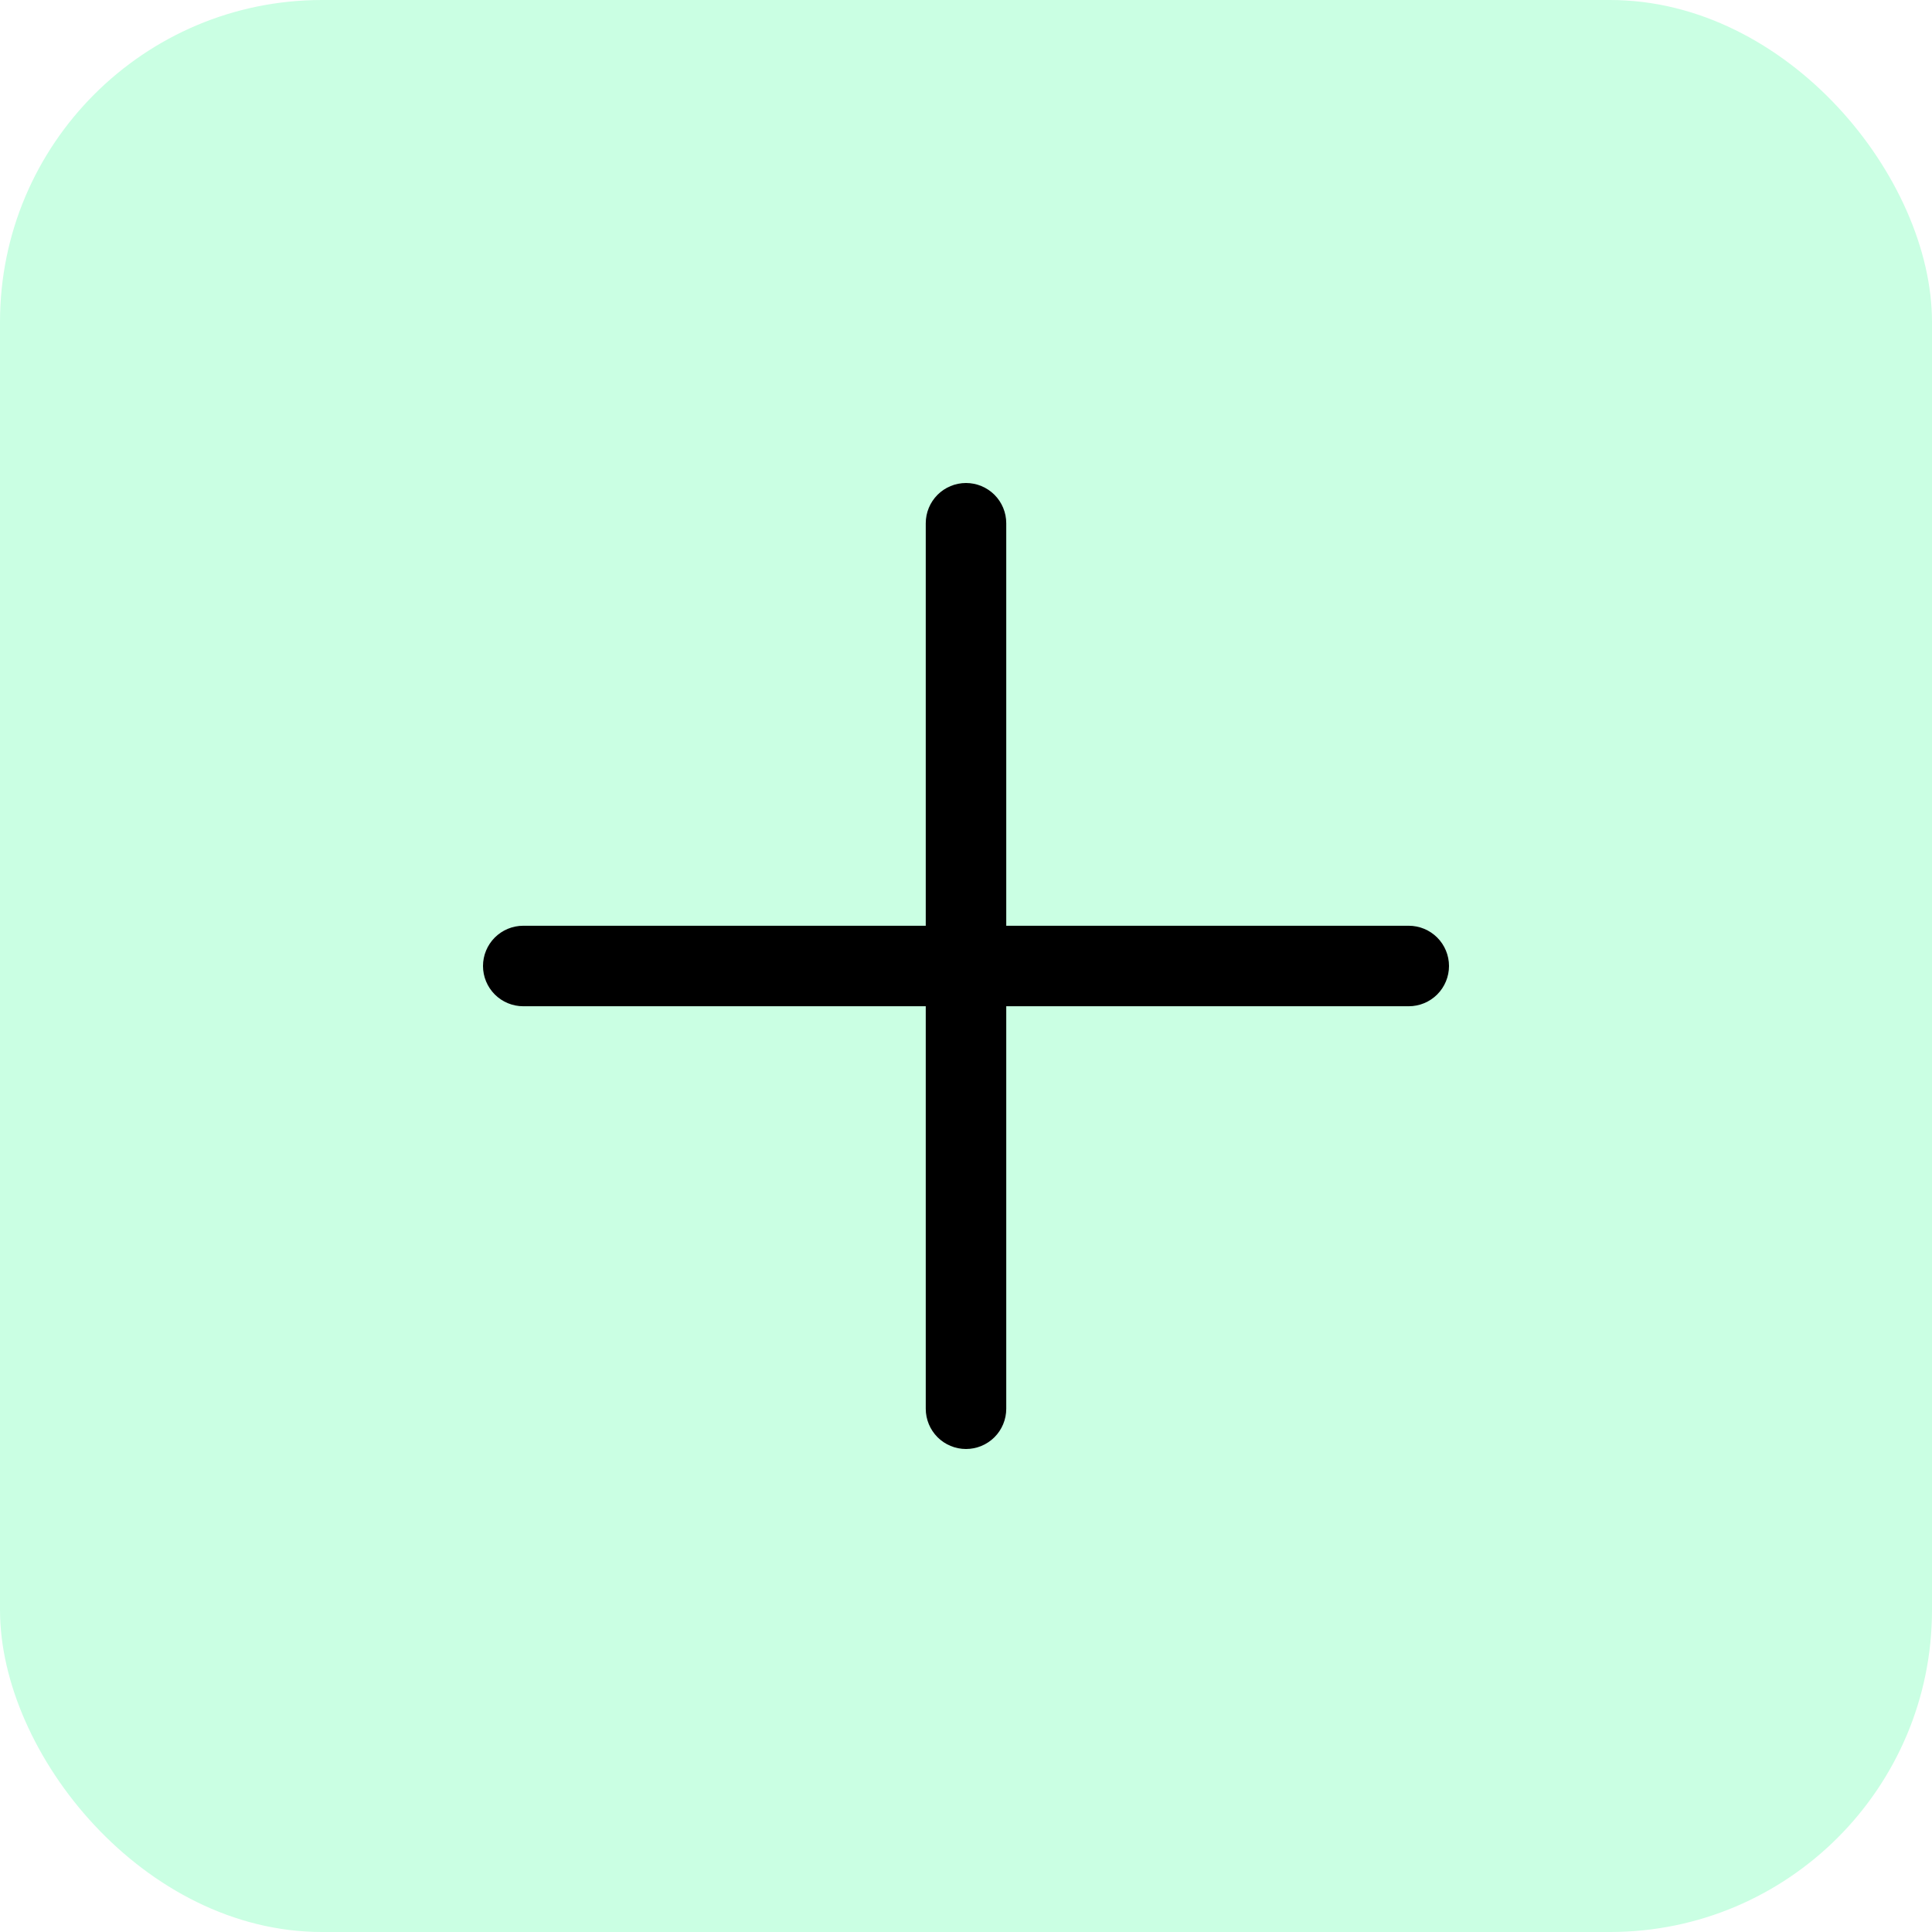
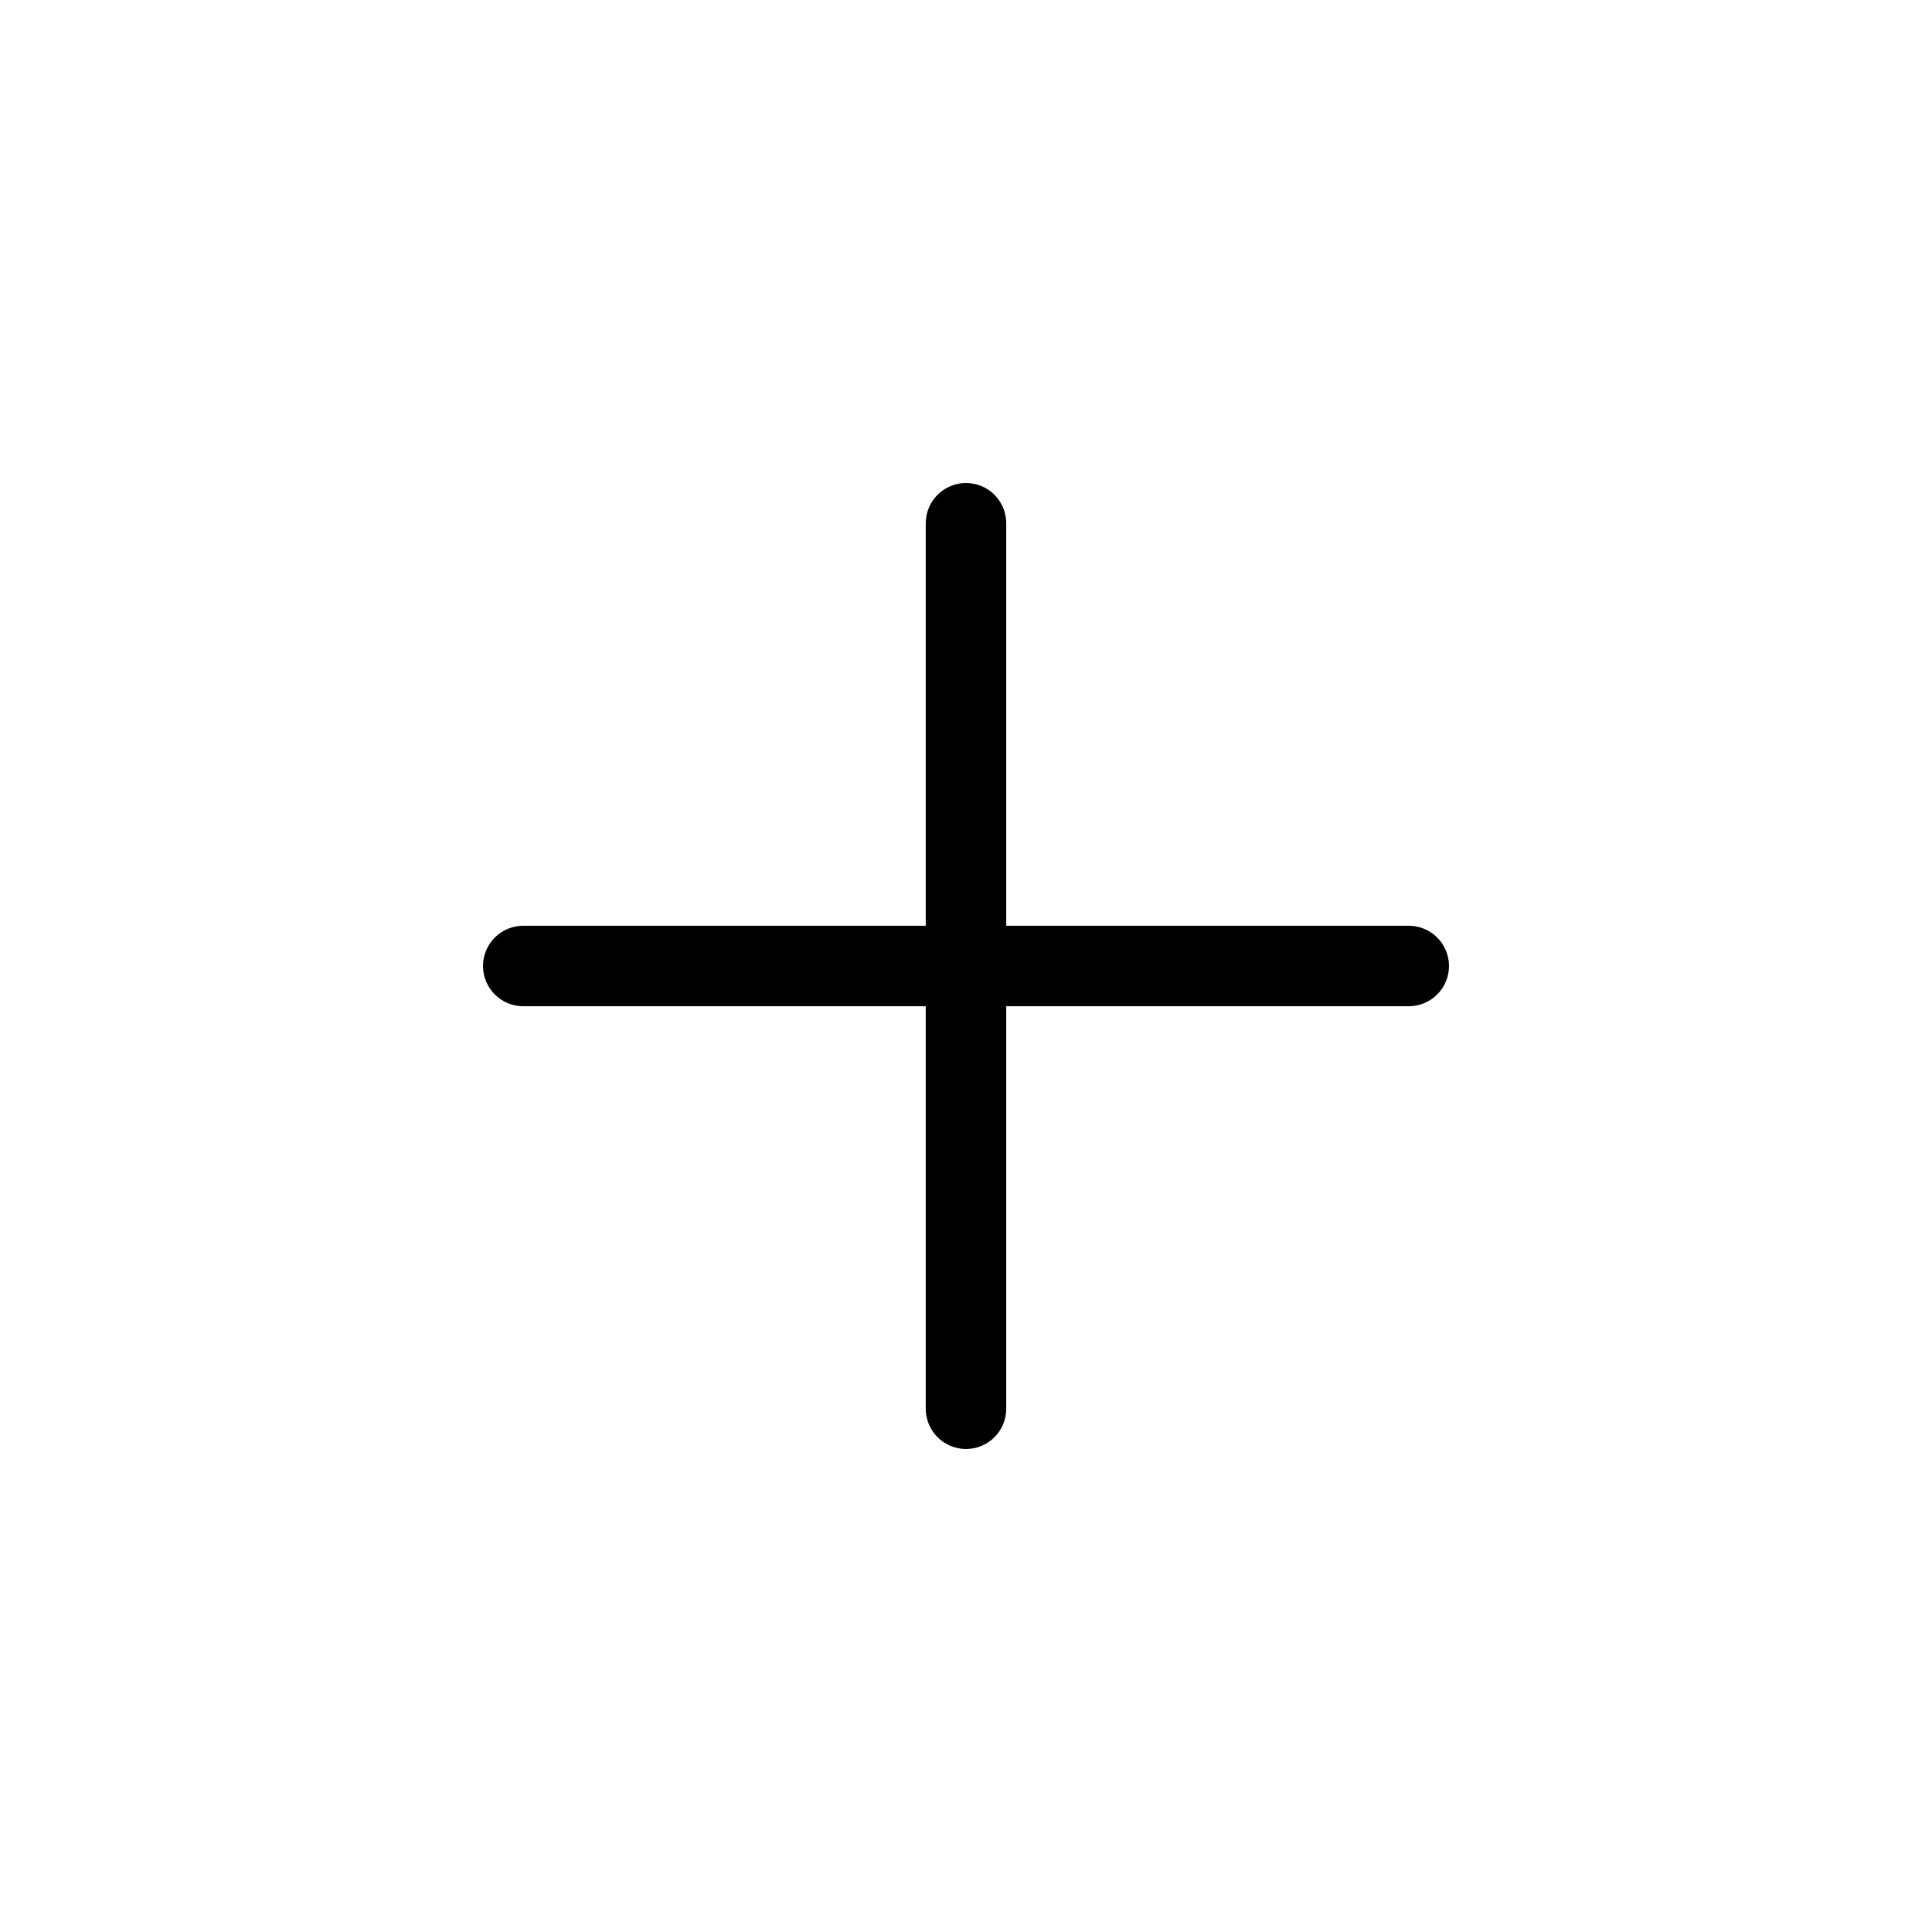
<svg xmlns="http://www.w3.org/2000/svg" width="60" height="60" viewBox="0 0 60 60" fill="none">
-   <rect width="60" height="60" rx="10" fill="#12FF80" fill-opacity="0.22" />
  <path d="M45 30C45 30.331 44.868 30.649 44.634 30.884C44.4 31.118 44.081 31.25 43.75 31.25H31.25V43.75C31.25 44.081 31.118 44.4 30.884 44.634C30.649 44.868 30.331 45 30 45C29.669 45 29.351 44.868 29.116 44.634C28.882 44.4 28.75 44.081 28.75 43.75V31.25H16.25C15.918 31.25 15.601 31.118 15.366 30.884C15.132 30.649 15 30.331 15 30C15 29.669 15.132 29.351 15.366 29.116C15.601 28.882 15.918 28.75 16.25 28.75H28.75V16.25C28.75 15.918 28.882 15.601 29.116 15.366C29.351 15.132 29.669 15 30 15C30.331 15 30.649 15.132 30.884 15.366C31.118 15.601 31.25 15.918 31.25 16.25V28.75H43.75C44.081 28.75 44.4 28.882 44.634 29.116C44.868 29.351 45 29.669 45 30Z" fill="black" />
</svg>